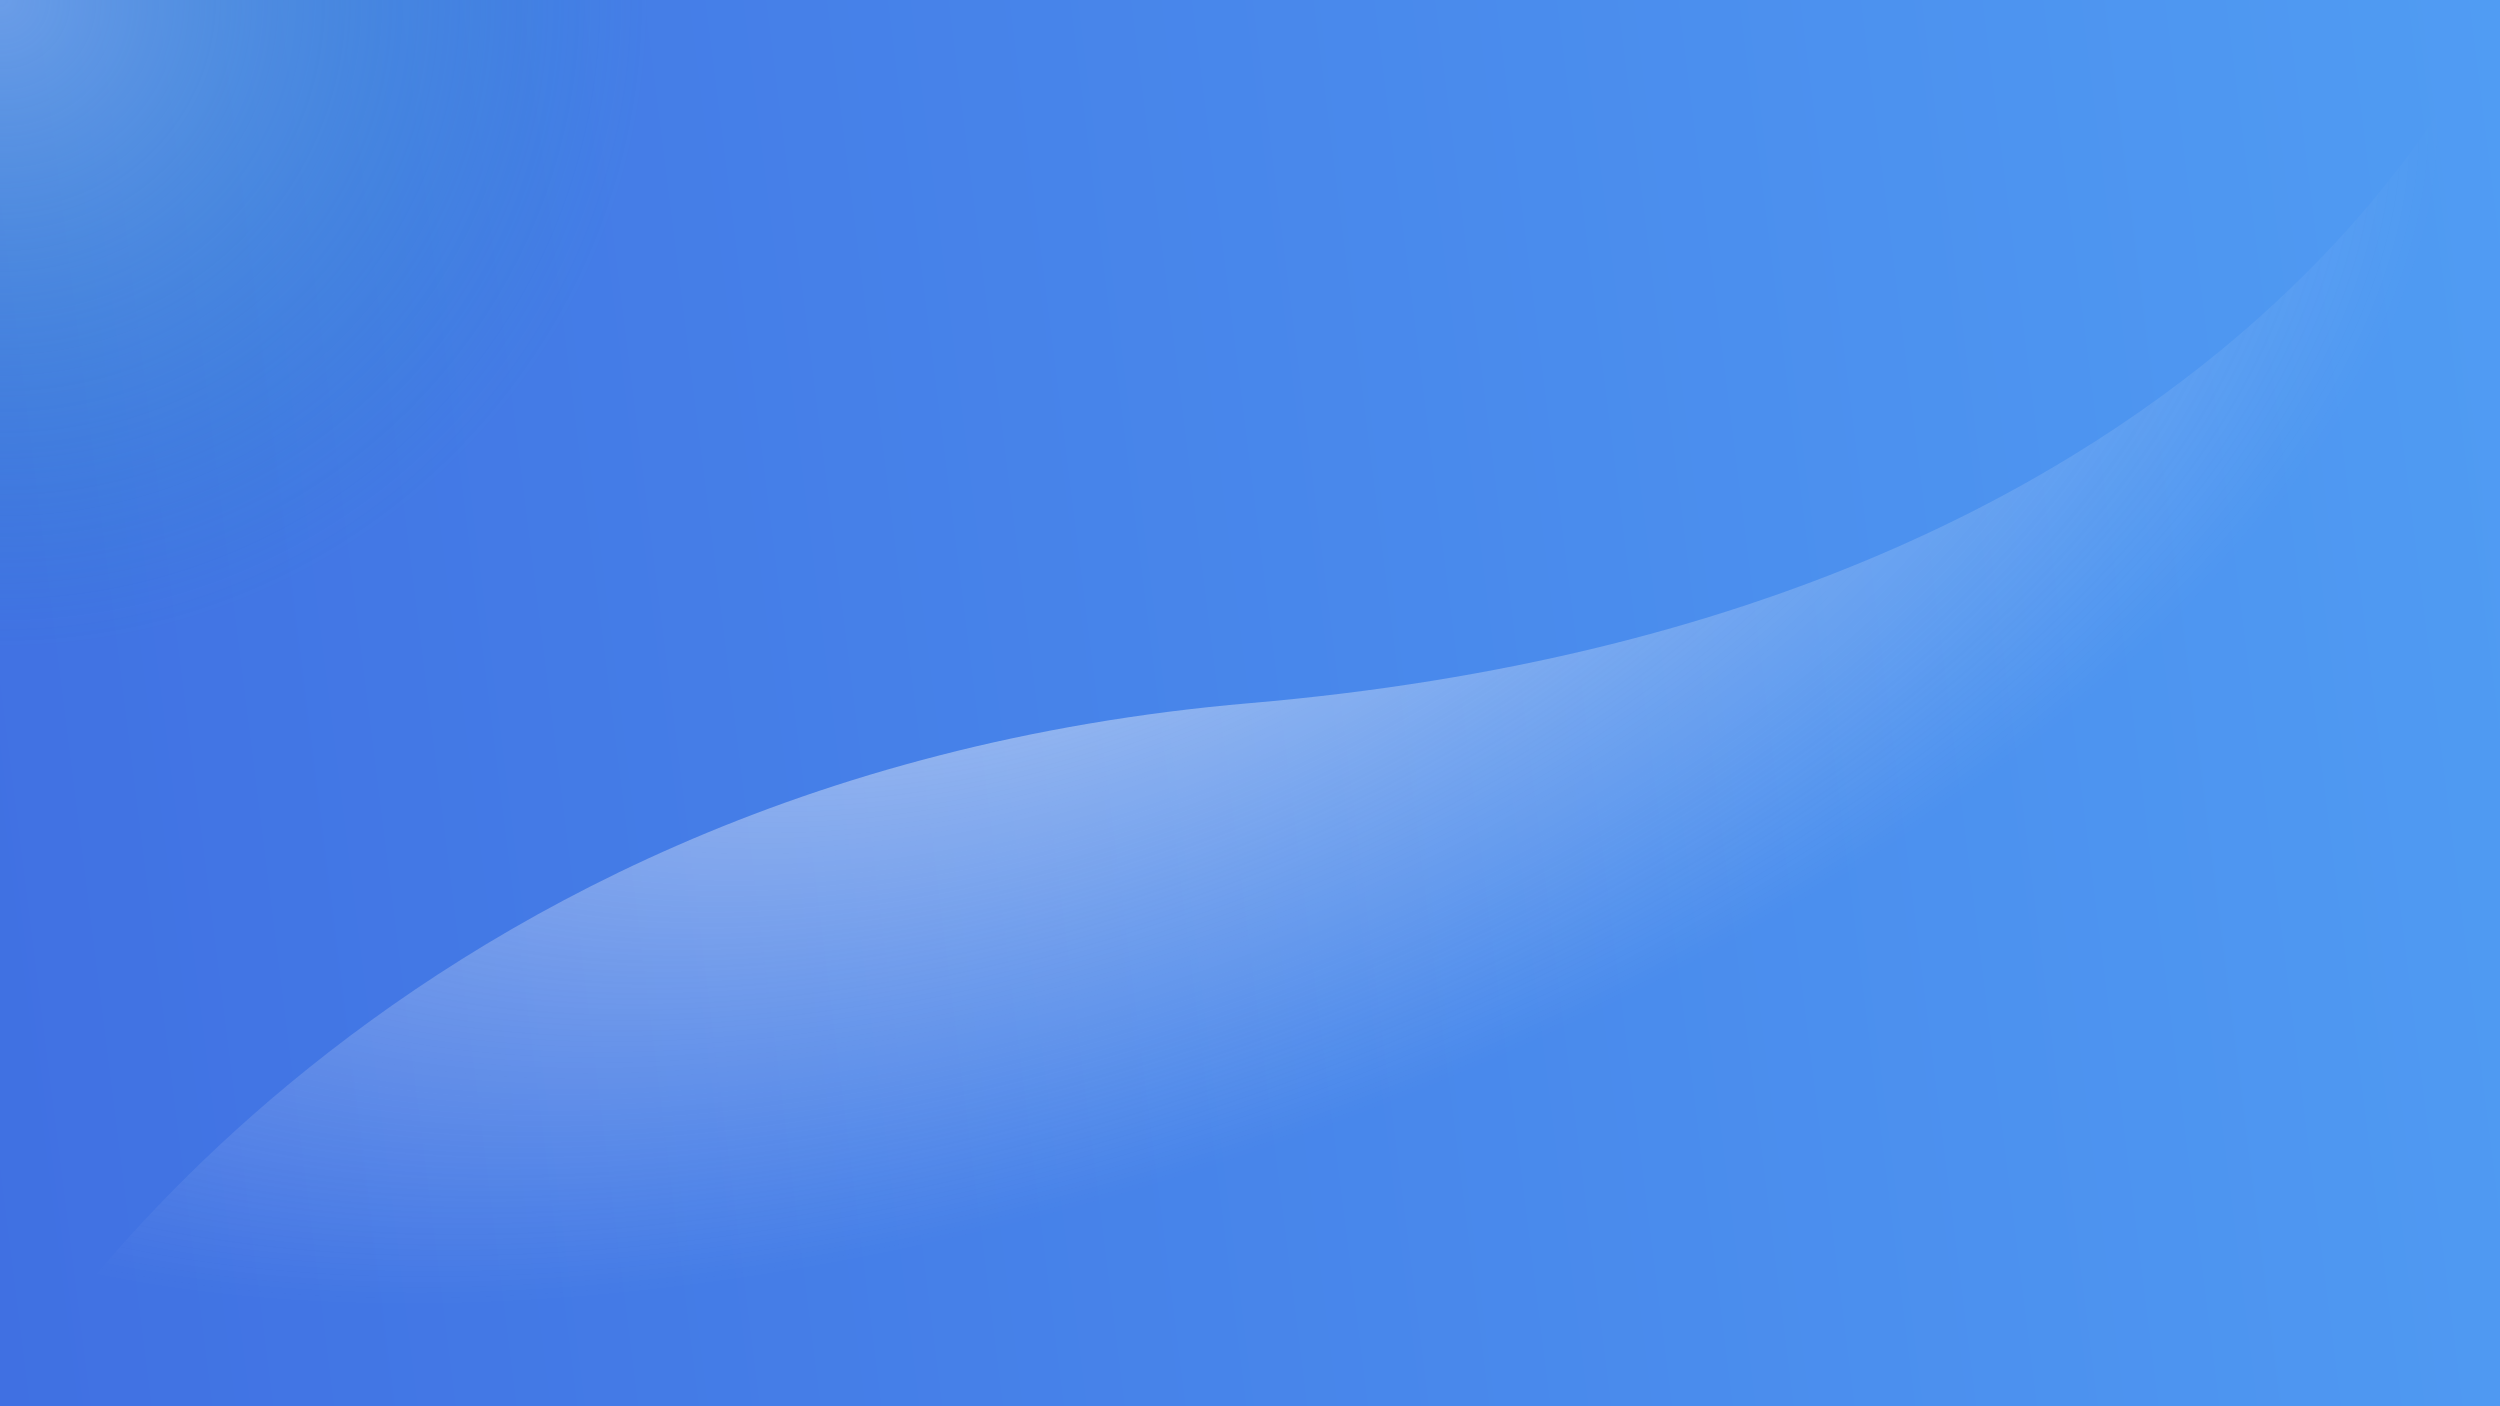
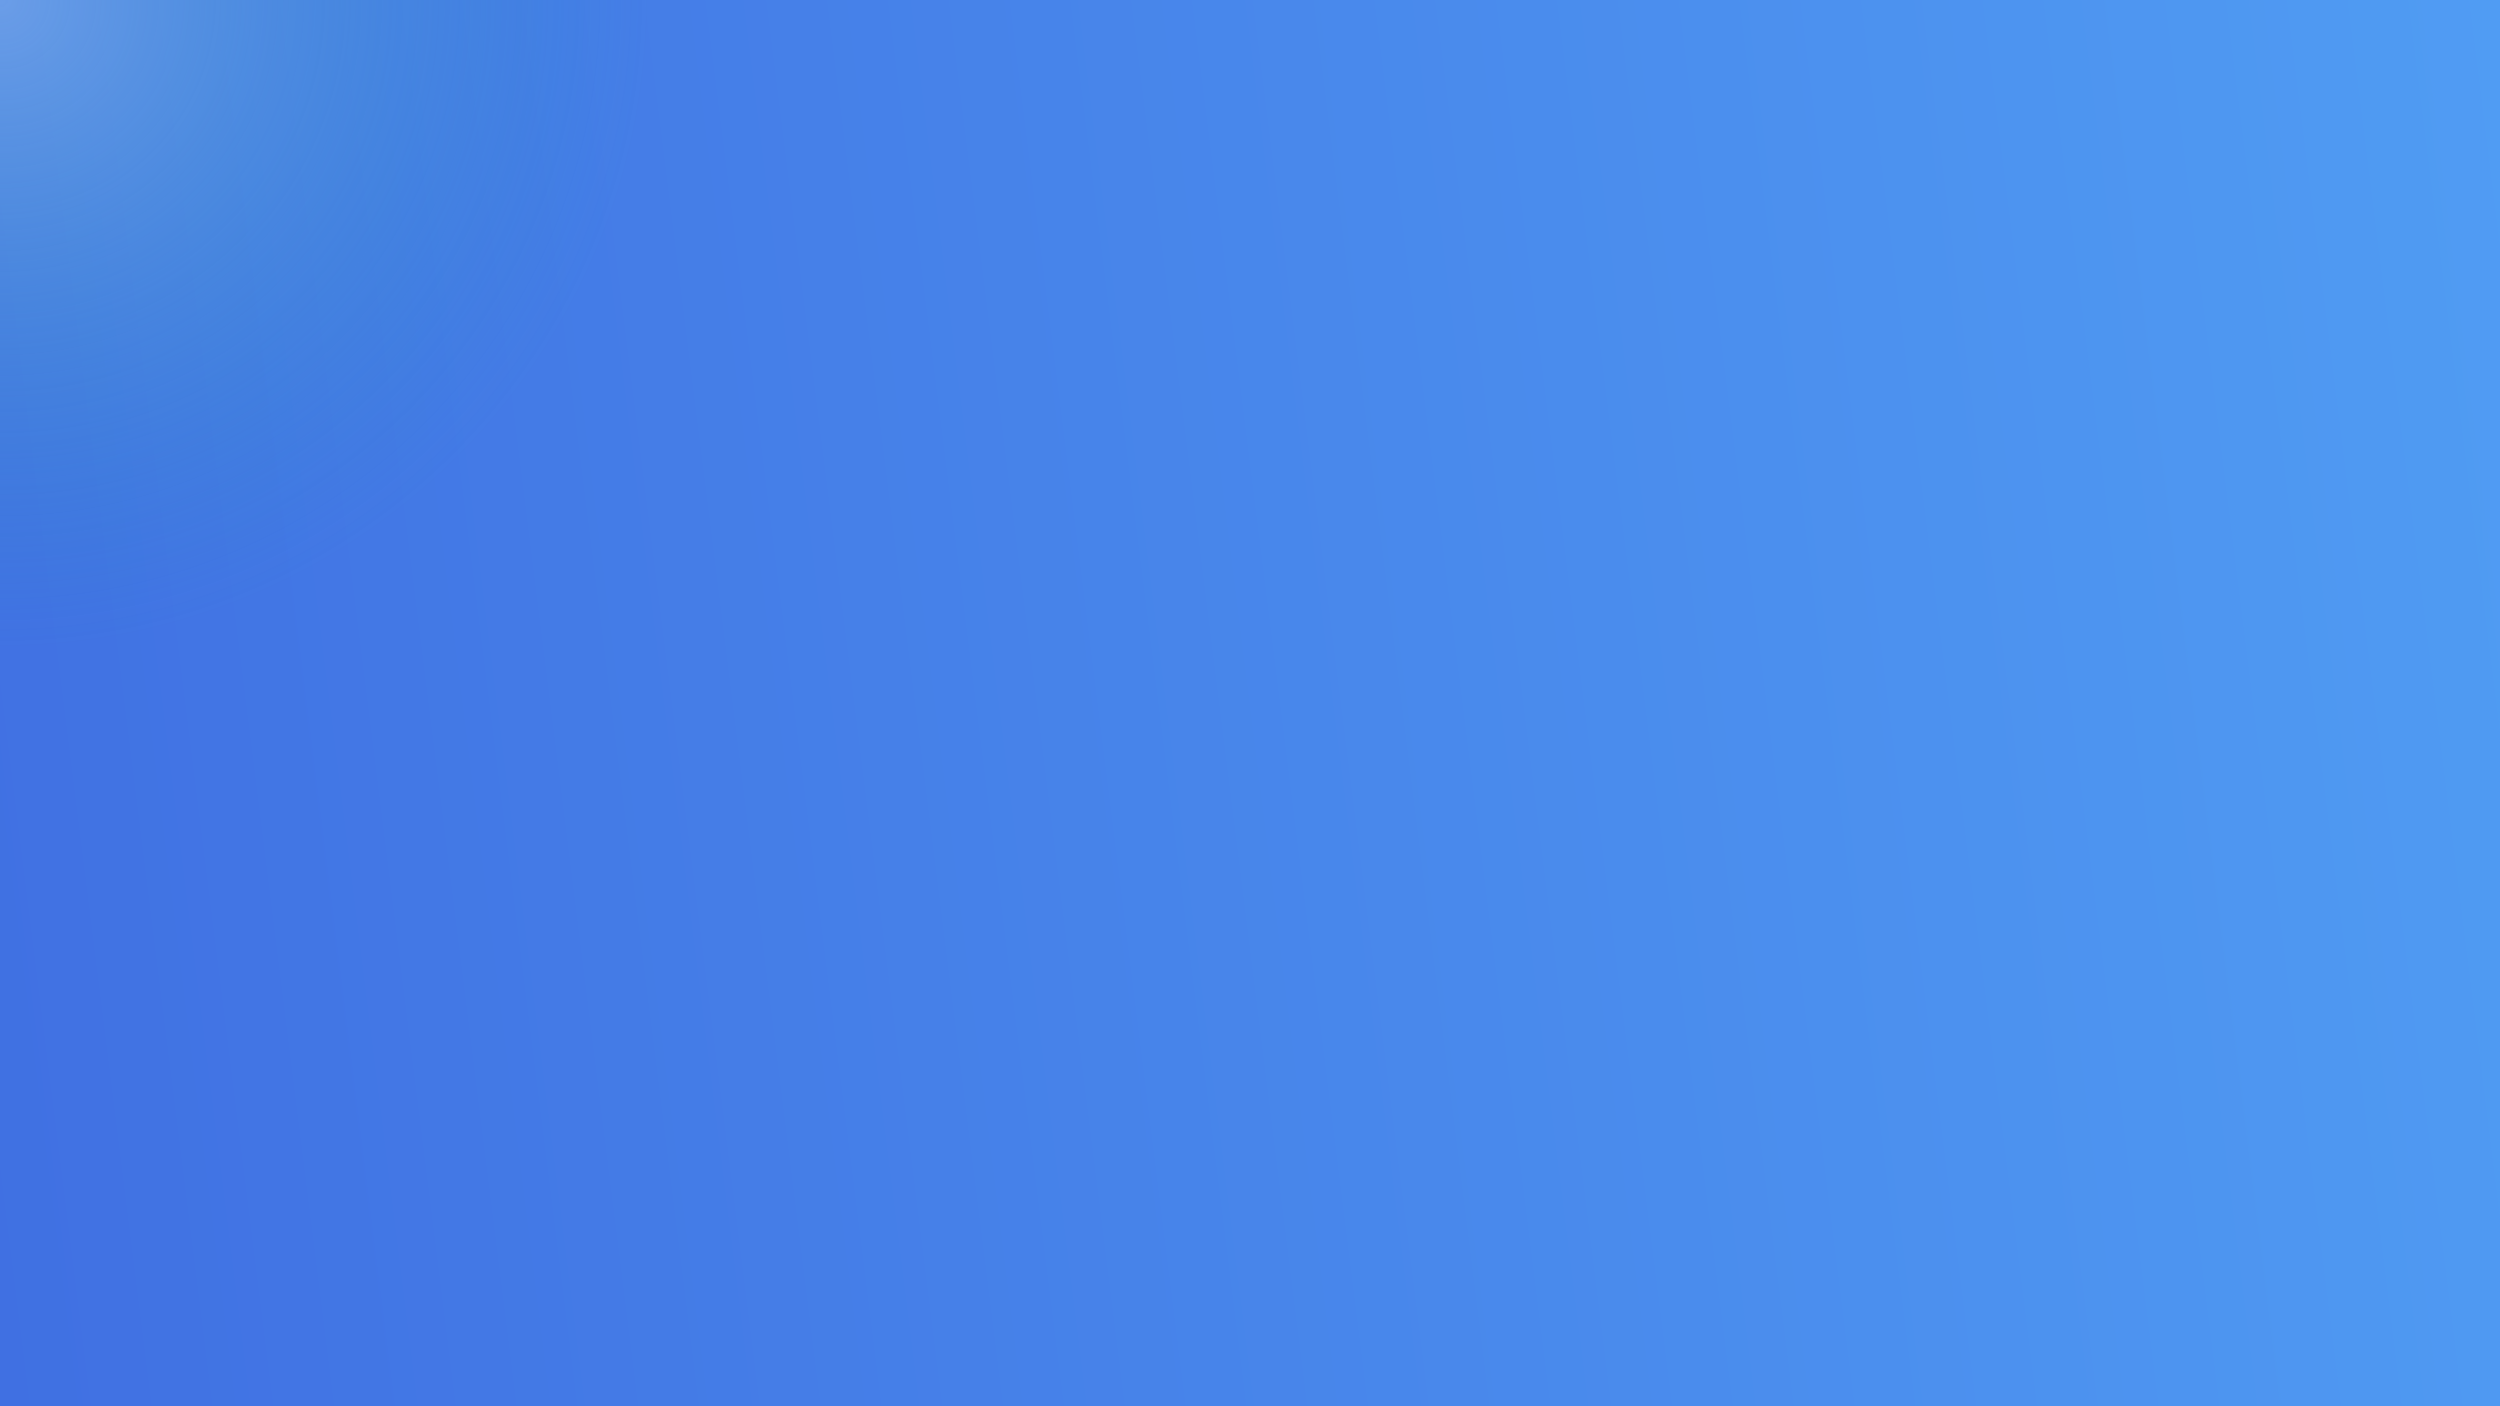
<svg xmlns="http://www.w3.org/2000/svg" xmlns:ns1="http://www.inkscape.org/namespaces/inkscape" xmlns:ns2="http://sodipodi.sourceforge.net/DTD/sodipodi-0.dtd" xmlns:xlink="http://www.w3.org/1999/xlink" width="1920" height="1080" viewBox="0 0 508 285.75" version="1.1" id="svg8" ns1:version="1.0.2-2 (e86c870879, 2021-01-15)" ns2:docname="background_login.svg">
  <rect x="0" y="0" width="508" height="285.75" fill="#333333" stroke="none" />
  <defs id="defs2">
    <clipPath clipPathUnits="userSpaceOnUse" id="clipPath1112">
      <rect style="fill:#ffffff;fill-opacity:1;stroke-width:0.079;stroke-linejoin:round;paint-order:markers fill stroke" id="rect1114" width="508" height="285.75" x="-4.4408921e-16" y="0" />
    </clipPath>
    <linearGradient ns1:collect="always" xlink:href="#linearGradient3028" id="linearGradient1079" gradientUnits="userSpaceOnUse" gradientTransform="matrix(6.007,0,0,12.728,-1640.235,2262.19)" x1="273.041" y1="-155.284" x2="357.605" y2="-177.734" />
    <linearGradient ns1:collect="always" id="linearGradient3028">
      <stop style="stop-color:#4070e2;stop-opacity:1" offset="0" id="stop3024" />
      <stop style="stop-color:#509cf3;stop-opacity:1" offset="1" id="stop3026" />
    </linearGradient>
    <radialGradient ns1:collect="always" xlink:href="#linearGradient3034" id="radialGradient903-3" cx="289.75" cy="-177.734" fx="289.75" fy="-177.734" r="29.766" gradientUnits="userSpaceOnUse" gradientTransform="matrix(4.431,0,0,4.431,-1283.752,787.462)" />
    <linearGradient ns1:collect="always" id="linearGradient3034">
      <stop style="stop-color:#96c9ed;stop-opacity:0.49" offset="0" id="stop3030" />
      <stop style="stop-color:#1ea7b2;stop-opacity:0" offset="1" id="stop3032" />
    </linearGradient>
    <clipPath clipPathUnits="userSpaceOnUse" id="clipPath3042">
      <rect style="fill:#ffffff;fill-opacity:1;stroke-width:0.079;stroke-linejoin:round;paint-order:markers fill stroke" id="rect3044" width="508" height="285.75" x="0" y="-2.1875003e-06" />
    </clipPath>
    <radialGradient ns1:collect="always" xlink:href="#linearGradient1122" id="radialGradient1126" cx="157.038" cy="151.074" fx="157.038" fy="151.074" r="254" gradientTransform="matrix(0.182,0.529,-1.11,0.383,349.553,-41.461)" gradientUnits="userSpaceOnUse" />
    <linearGradient ns1:collect="always" id="linearGradient1122">
      <stop style="stop-color:#f9f9f9;stop-opacity:0.613" offset="0" id="stop1118" />
      <stop style="stop-color:#f9f9f9;stop-opacity:0" offset="1" id="stop1120" />
    </linearGradient>
  </defs>
  <ns2:namedview id="base" pagecolor="#ffffff" bordercolor="#666666" borderopacity="1.0" ns1:pageopacity="0.0" ns1:pageshadow="2" ns1:zoom="0.24748737" ns1:cx="1160.859" ns1:cy="715.51777" ns1:document-units="px" ns1:current-layer="layer1" ns1:document-rotation="0" showgrid="false" units="px" ns1:snap-bbox="true" ns1:snap-object-midpoints="true" ns1:snap-smooth-nodes="true" ns1:snap-midpoints="true" ns1:snap-center="true" ns1:snap-text-baseline="true" ns1:bbox-paths="true" ns1:bbox-nodes="true" ns1:snap-bbox-edge-midpoints="true" ns1:snap-bbox-midpoints="true" ns1:object-paths="true" ns1:snap-intersection-paths="true" ns1:snap-page="true" ns1:window-width="1920" ns1:window-height="1017" ns1:window-x="-8" ns1:window-y="-8" ns1:window-maximized="1" />
  <g ns1:label="Layer 1" ns1:groupmode="layer" id="layer1">
    <rect style="display:inline;fill:url(#linearGradient1079);fill-opacity:1;stroke-width:0.265;stroke-linejoin:round;paint-order:markers fill stroke" id="rect885-2" width="508" height="285.75" x="-3.7646485e-06" y="9.3261715e-06" />
    <circle style="display:inline;fill:url(#radialGradient903-3);fill-opacity:1;stroke-width:0.265;stroke-linejoin:round;paint-order:markers fill stroke" id="path895-6" cx="0" cy="-2.308" r="179.753" clip-path="url(#clipPath3042)" />
-     <path style="display:inline;vector-effect:none;fill:url(#radialGradient1126);fill-opacity:1;stroke:none;stroke-width:0.8;stroke-linecap:round;stroke-linejoin:miter;stroke-miterlimit:4;stroke-dasharray:none;stroke-dashoffset:0;stroke-opacity:1" d="m 0,285.75 c 0,0 72.317,-127.284 254,-142.875 C 461.382,125.079 508,2.1874998e-6 508,2.1874998e-6 V 285.75 Z" id="path1116" ns2:nodetypes="csccc" ns1:export-filename="C:\Users\ady\Documents\NODEJS\WIKA_2\ccms_control_panel\public\img\background_login.png" ns1:export-xdpi="96" ns1:export-ydpi="96" />
  </g>
</svg>